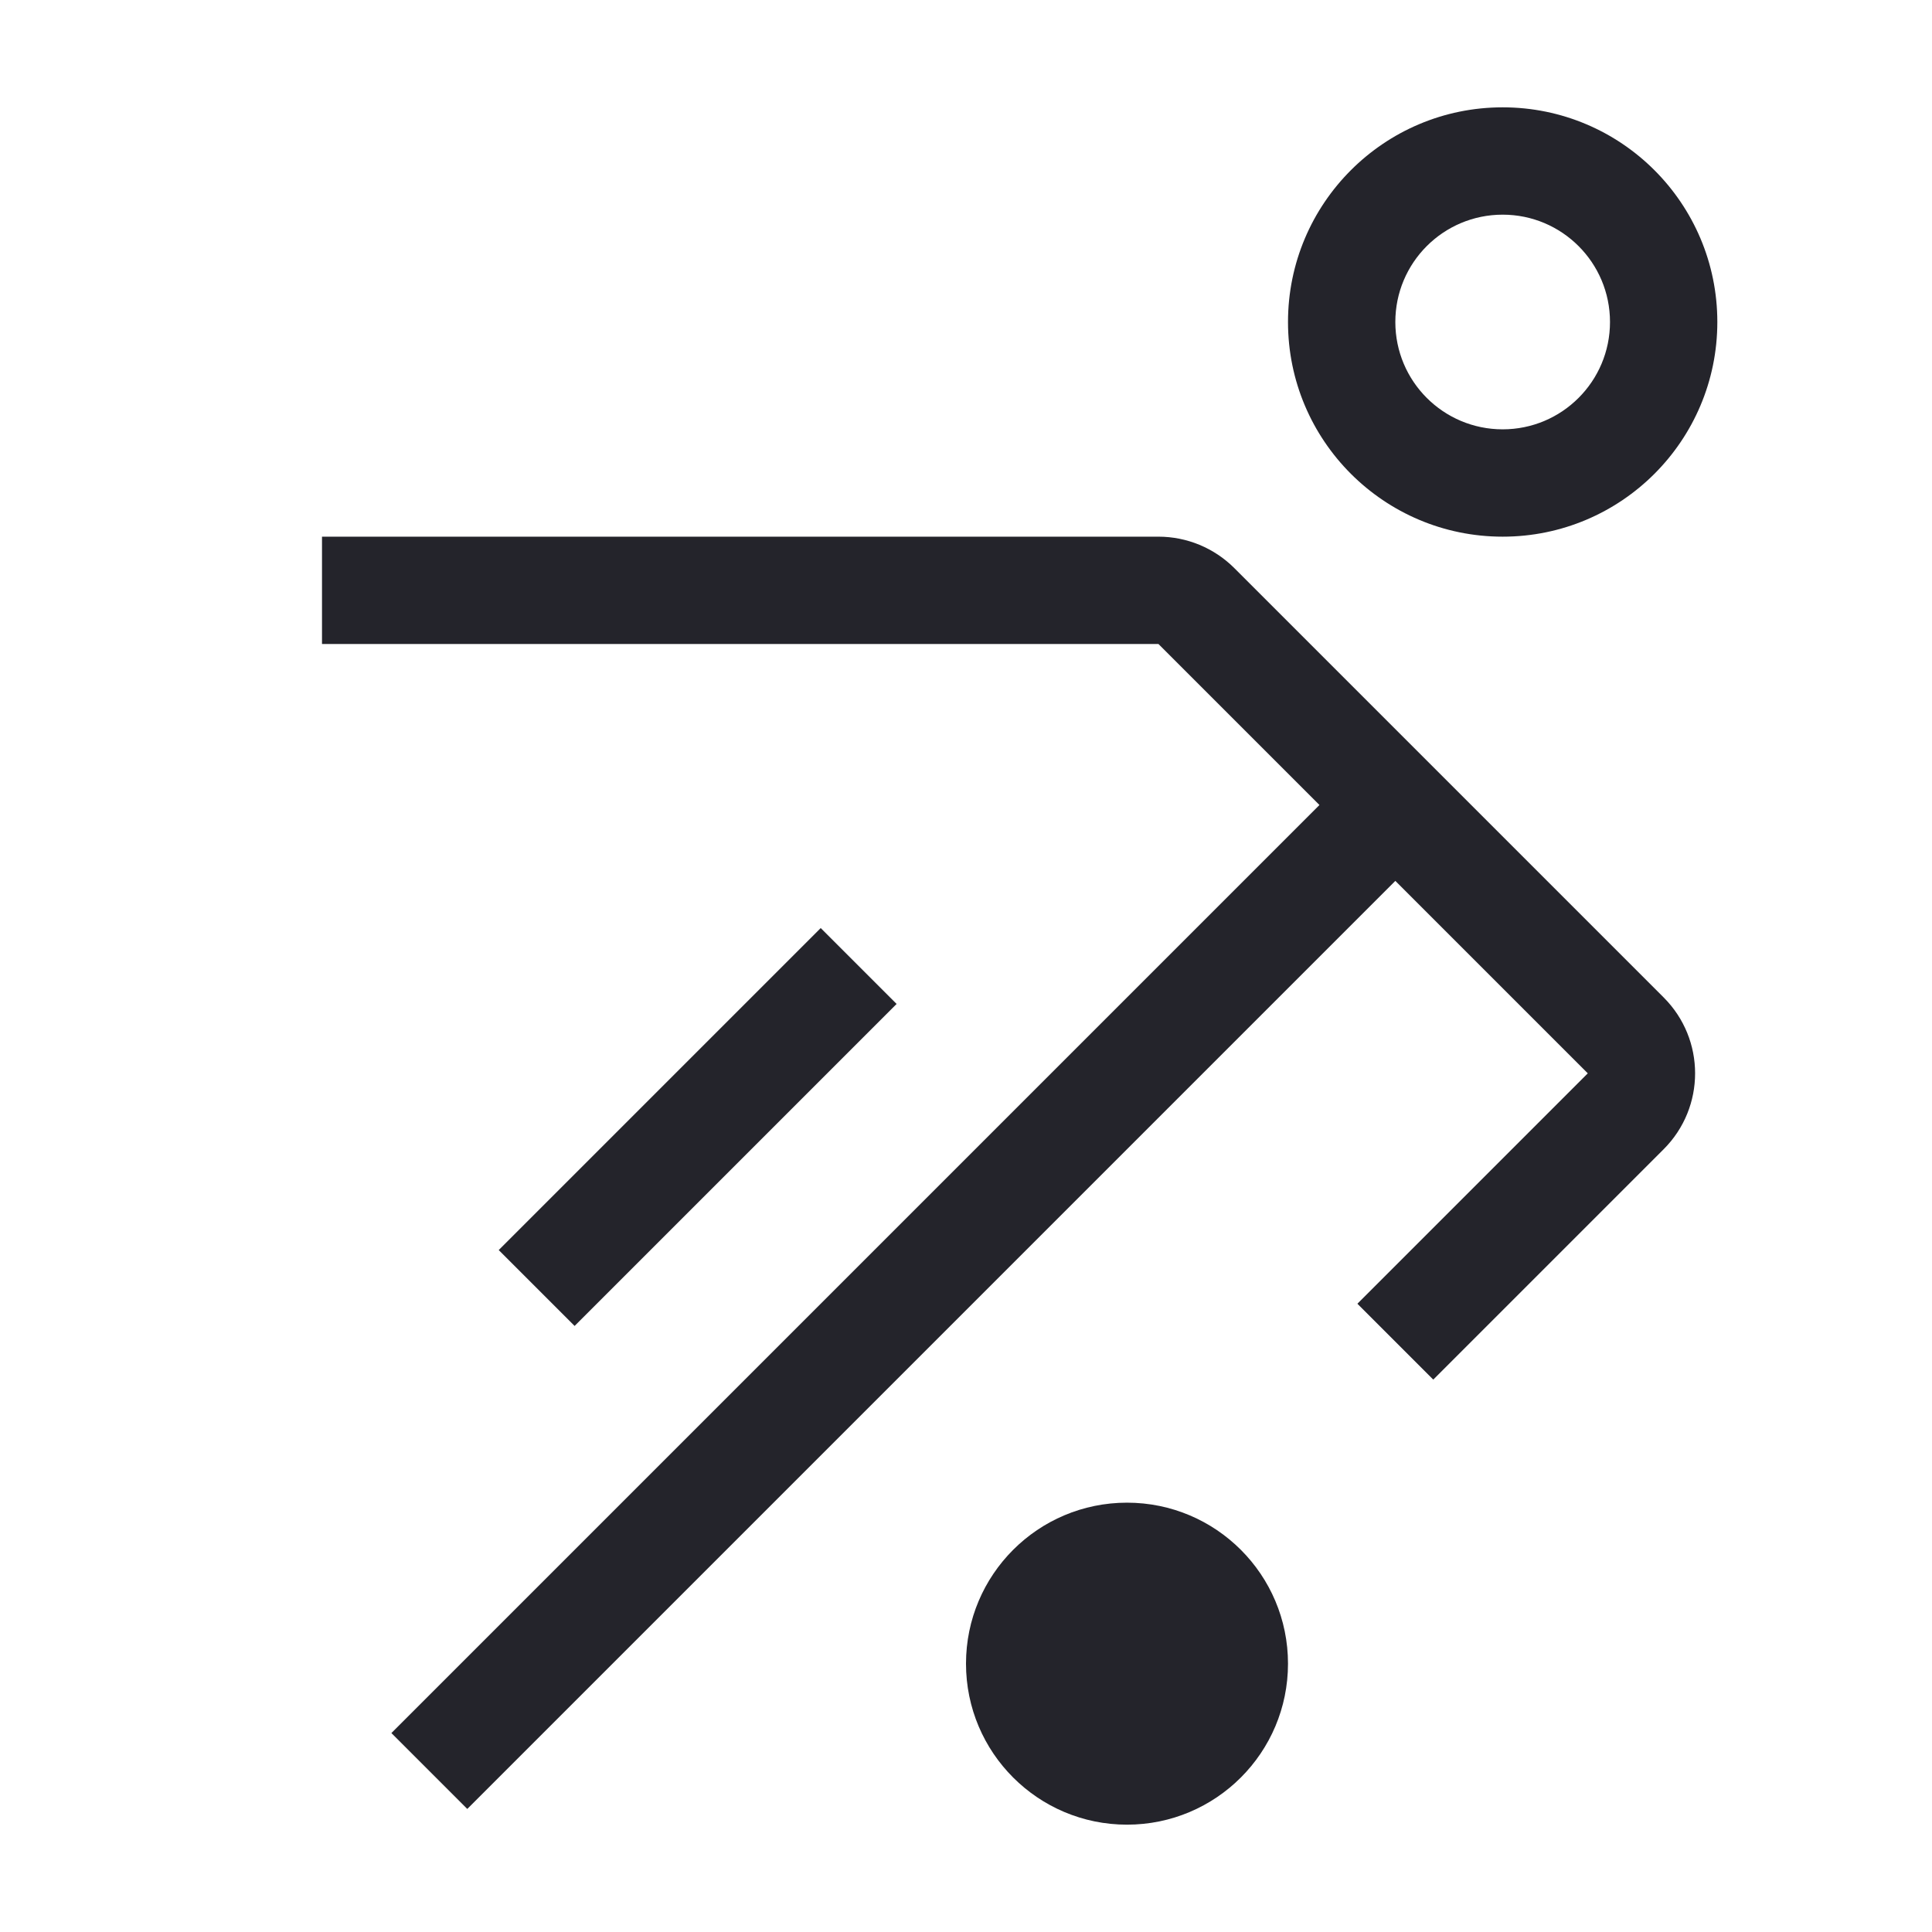
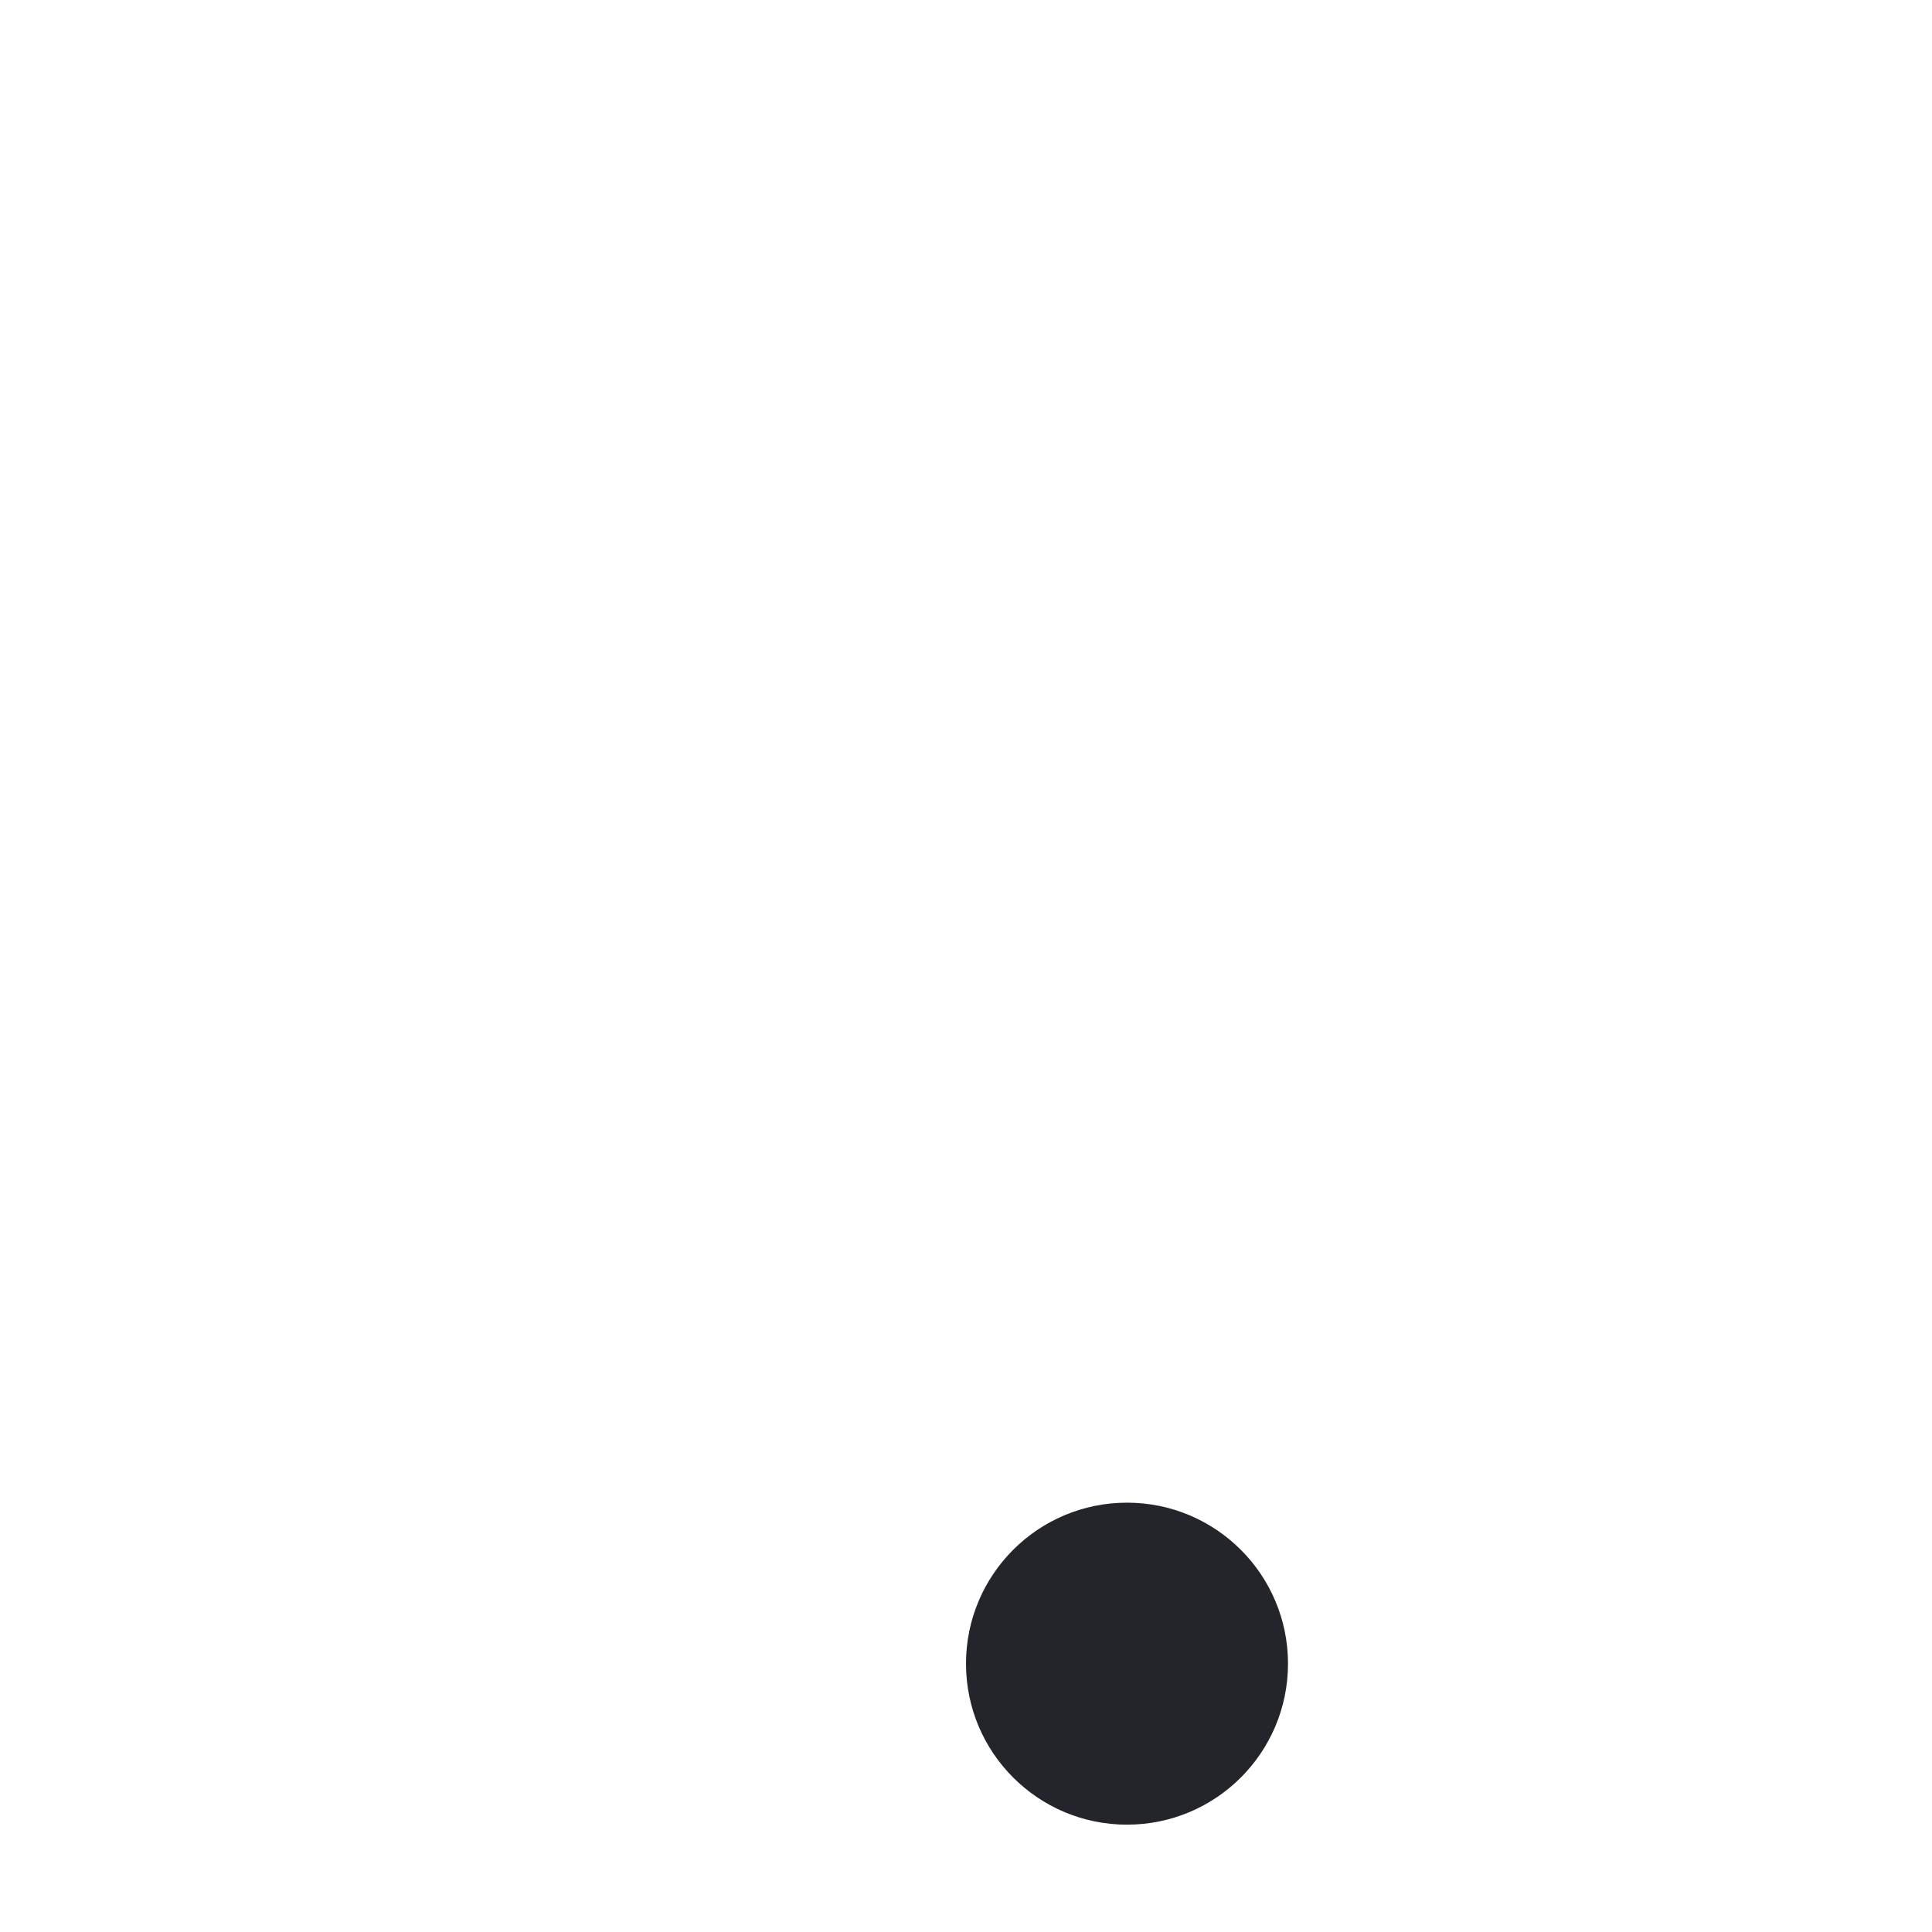
<svg xmlns="http://www.w3.org/2000/svg" width="36" height="36" viewBox="0 0 36 36" fill="none">
  <path d="M24 31C24 32.657 22.657 34 21 34C19.343 34 18 32.657 18 31C18 29.343 19.343 28 21 28C22.657 28 24 29.343 24 31Z" fill="#24242B" />
-   <path fill-rule="evenodd" clip-rule="evenodd" d="M28 4C26.895 4 26 4.895 26 6C26 7.105 26.895 8 28 8C29.105 8 30 7.105 30 6C30 4.895 29.105 4 28 4ZM24 6C24 3.791 25.791 2 28 2C30.209 2 32 3.791 32 6C32 8.209 30.209 10 28 10C25.791 10 24 8.209 24 6ZM6 10H21.586C22.116 10 22.625 10.211 23 10.586L31 18.586C31.781 19.367 31.781 20.633 31 21.414L26.707 25.707L25.293 24.293L29.586 20L26 16.414L8.707 33.707L7.293 32.293L24.586 15L21.586 12H6V10ZM9.293 23.293L15.293 17.293L16.707 18.707L10.707 24.707L9.293 23.293Z" fill="#24242B" />
</svg>